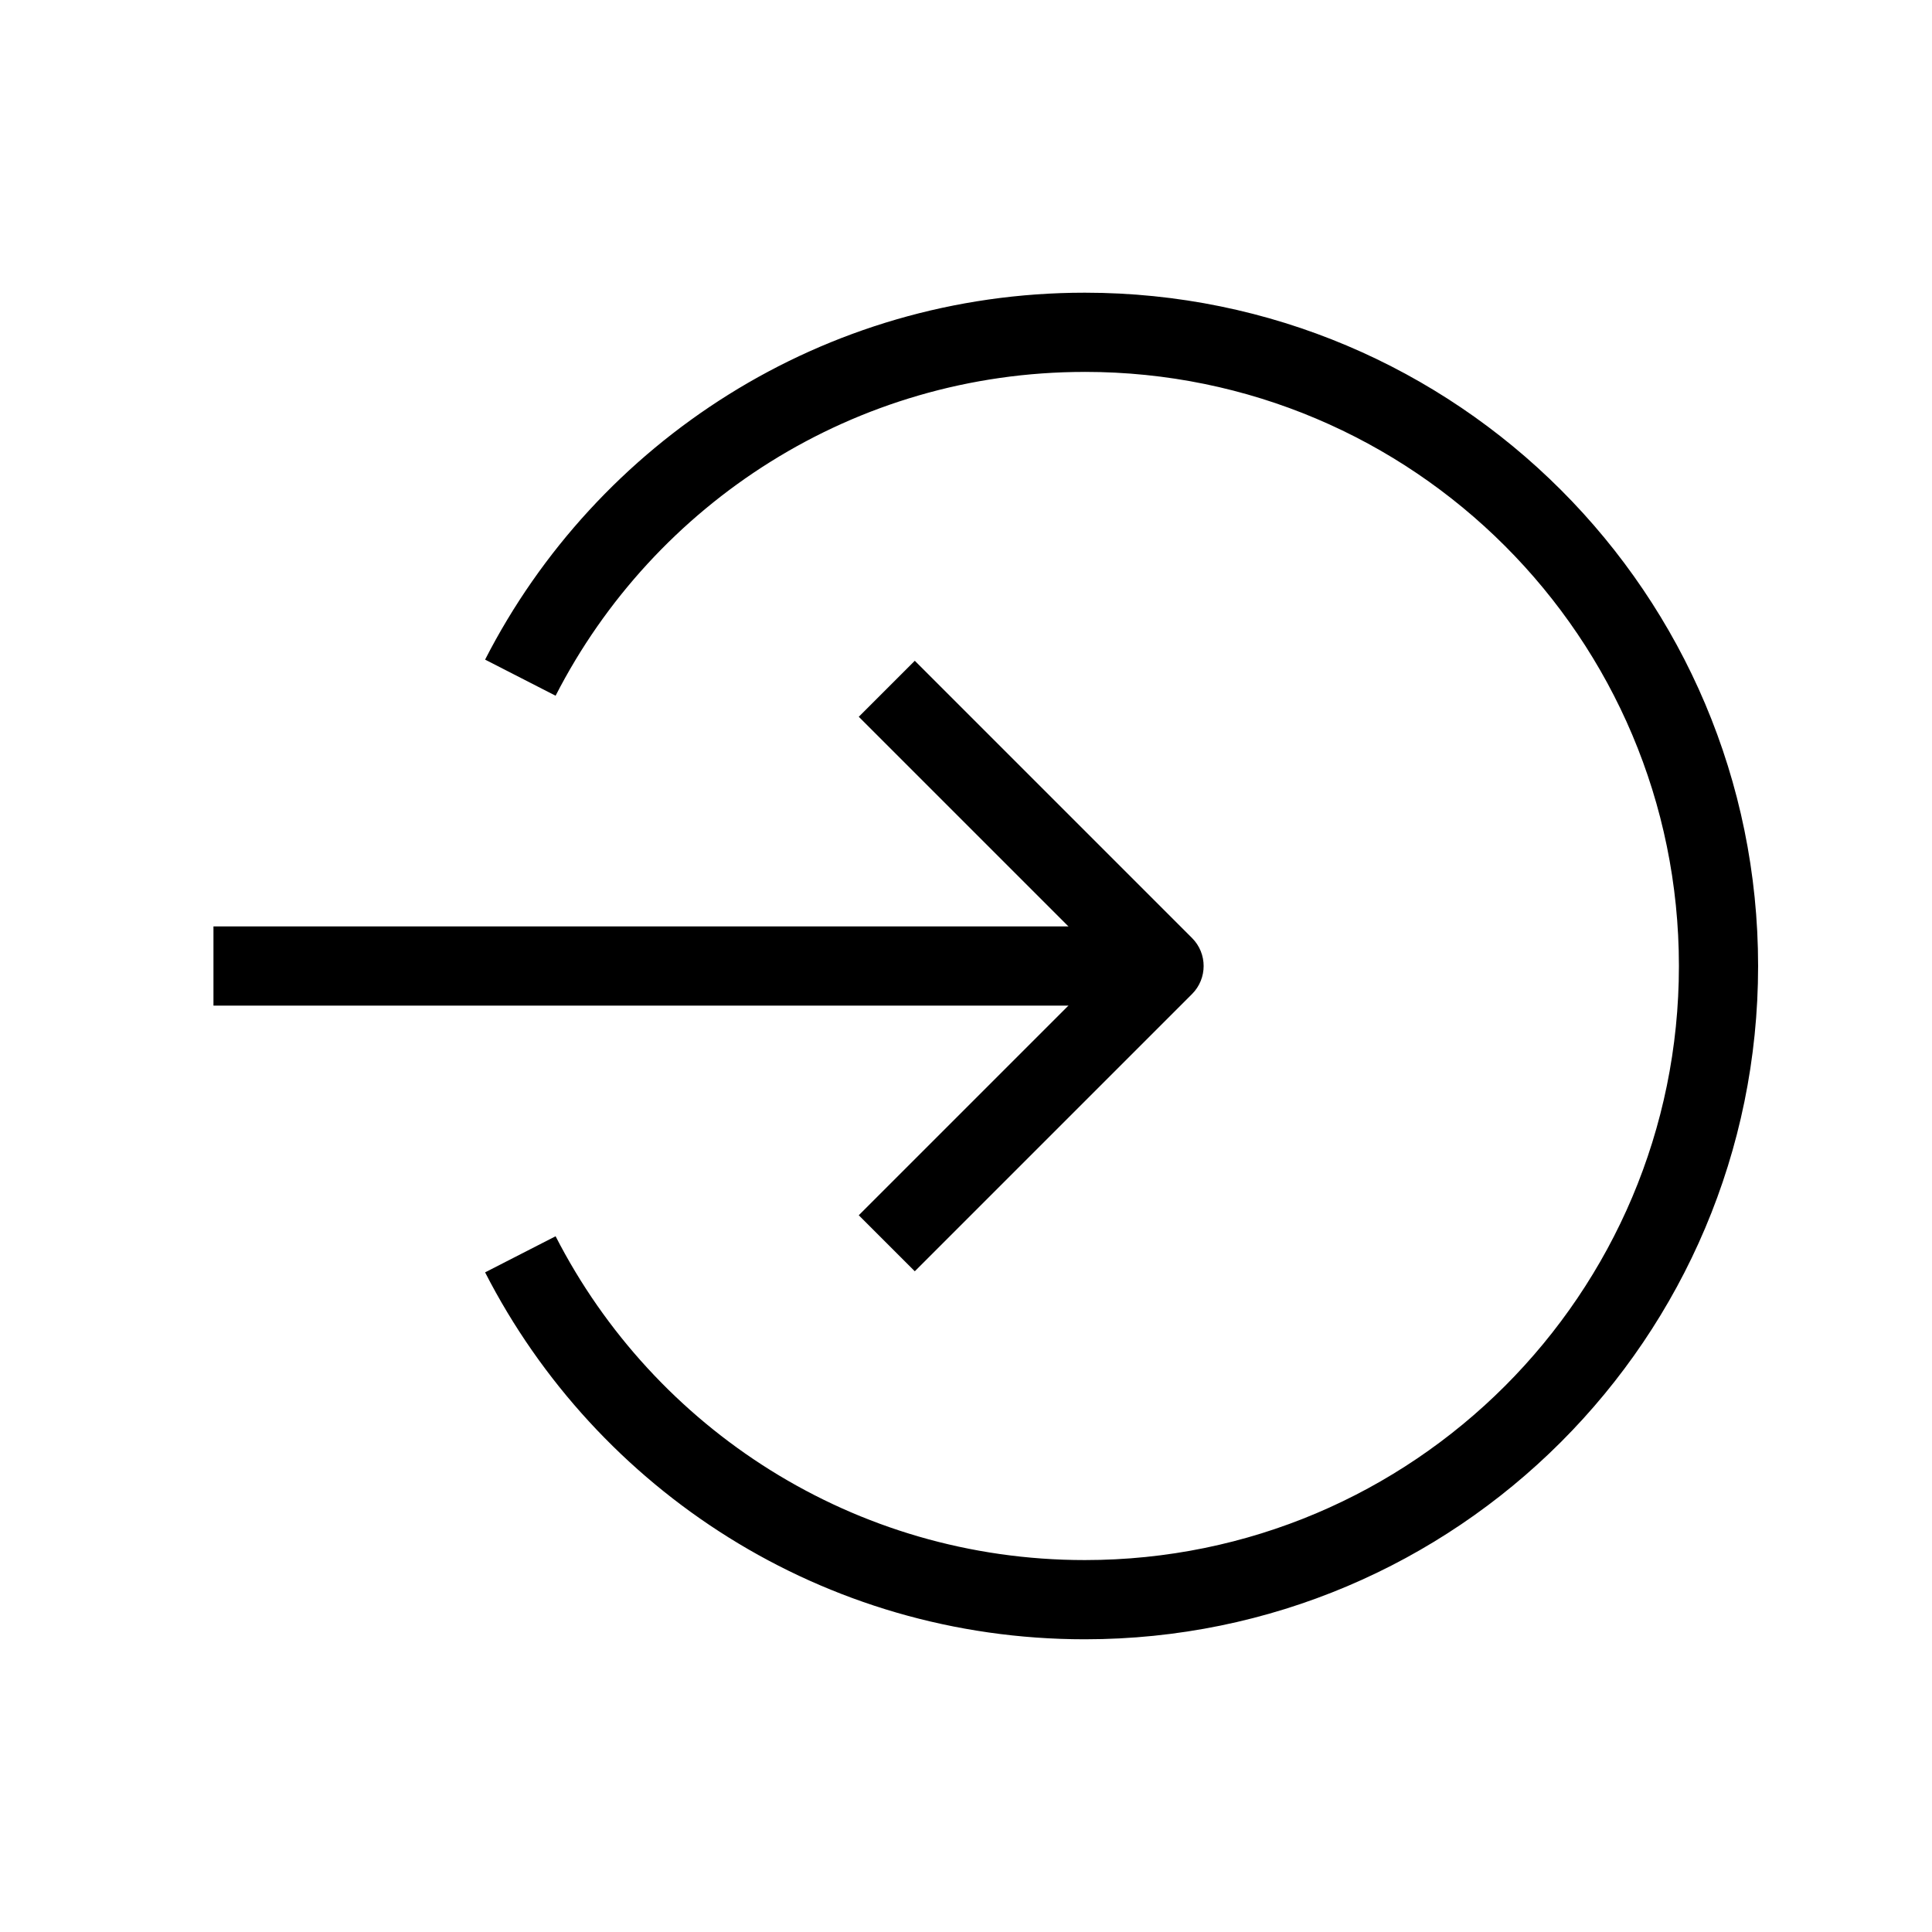
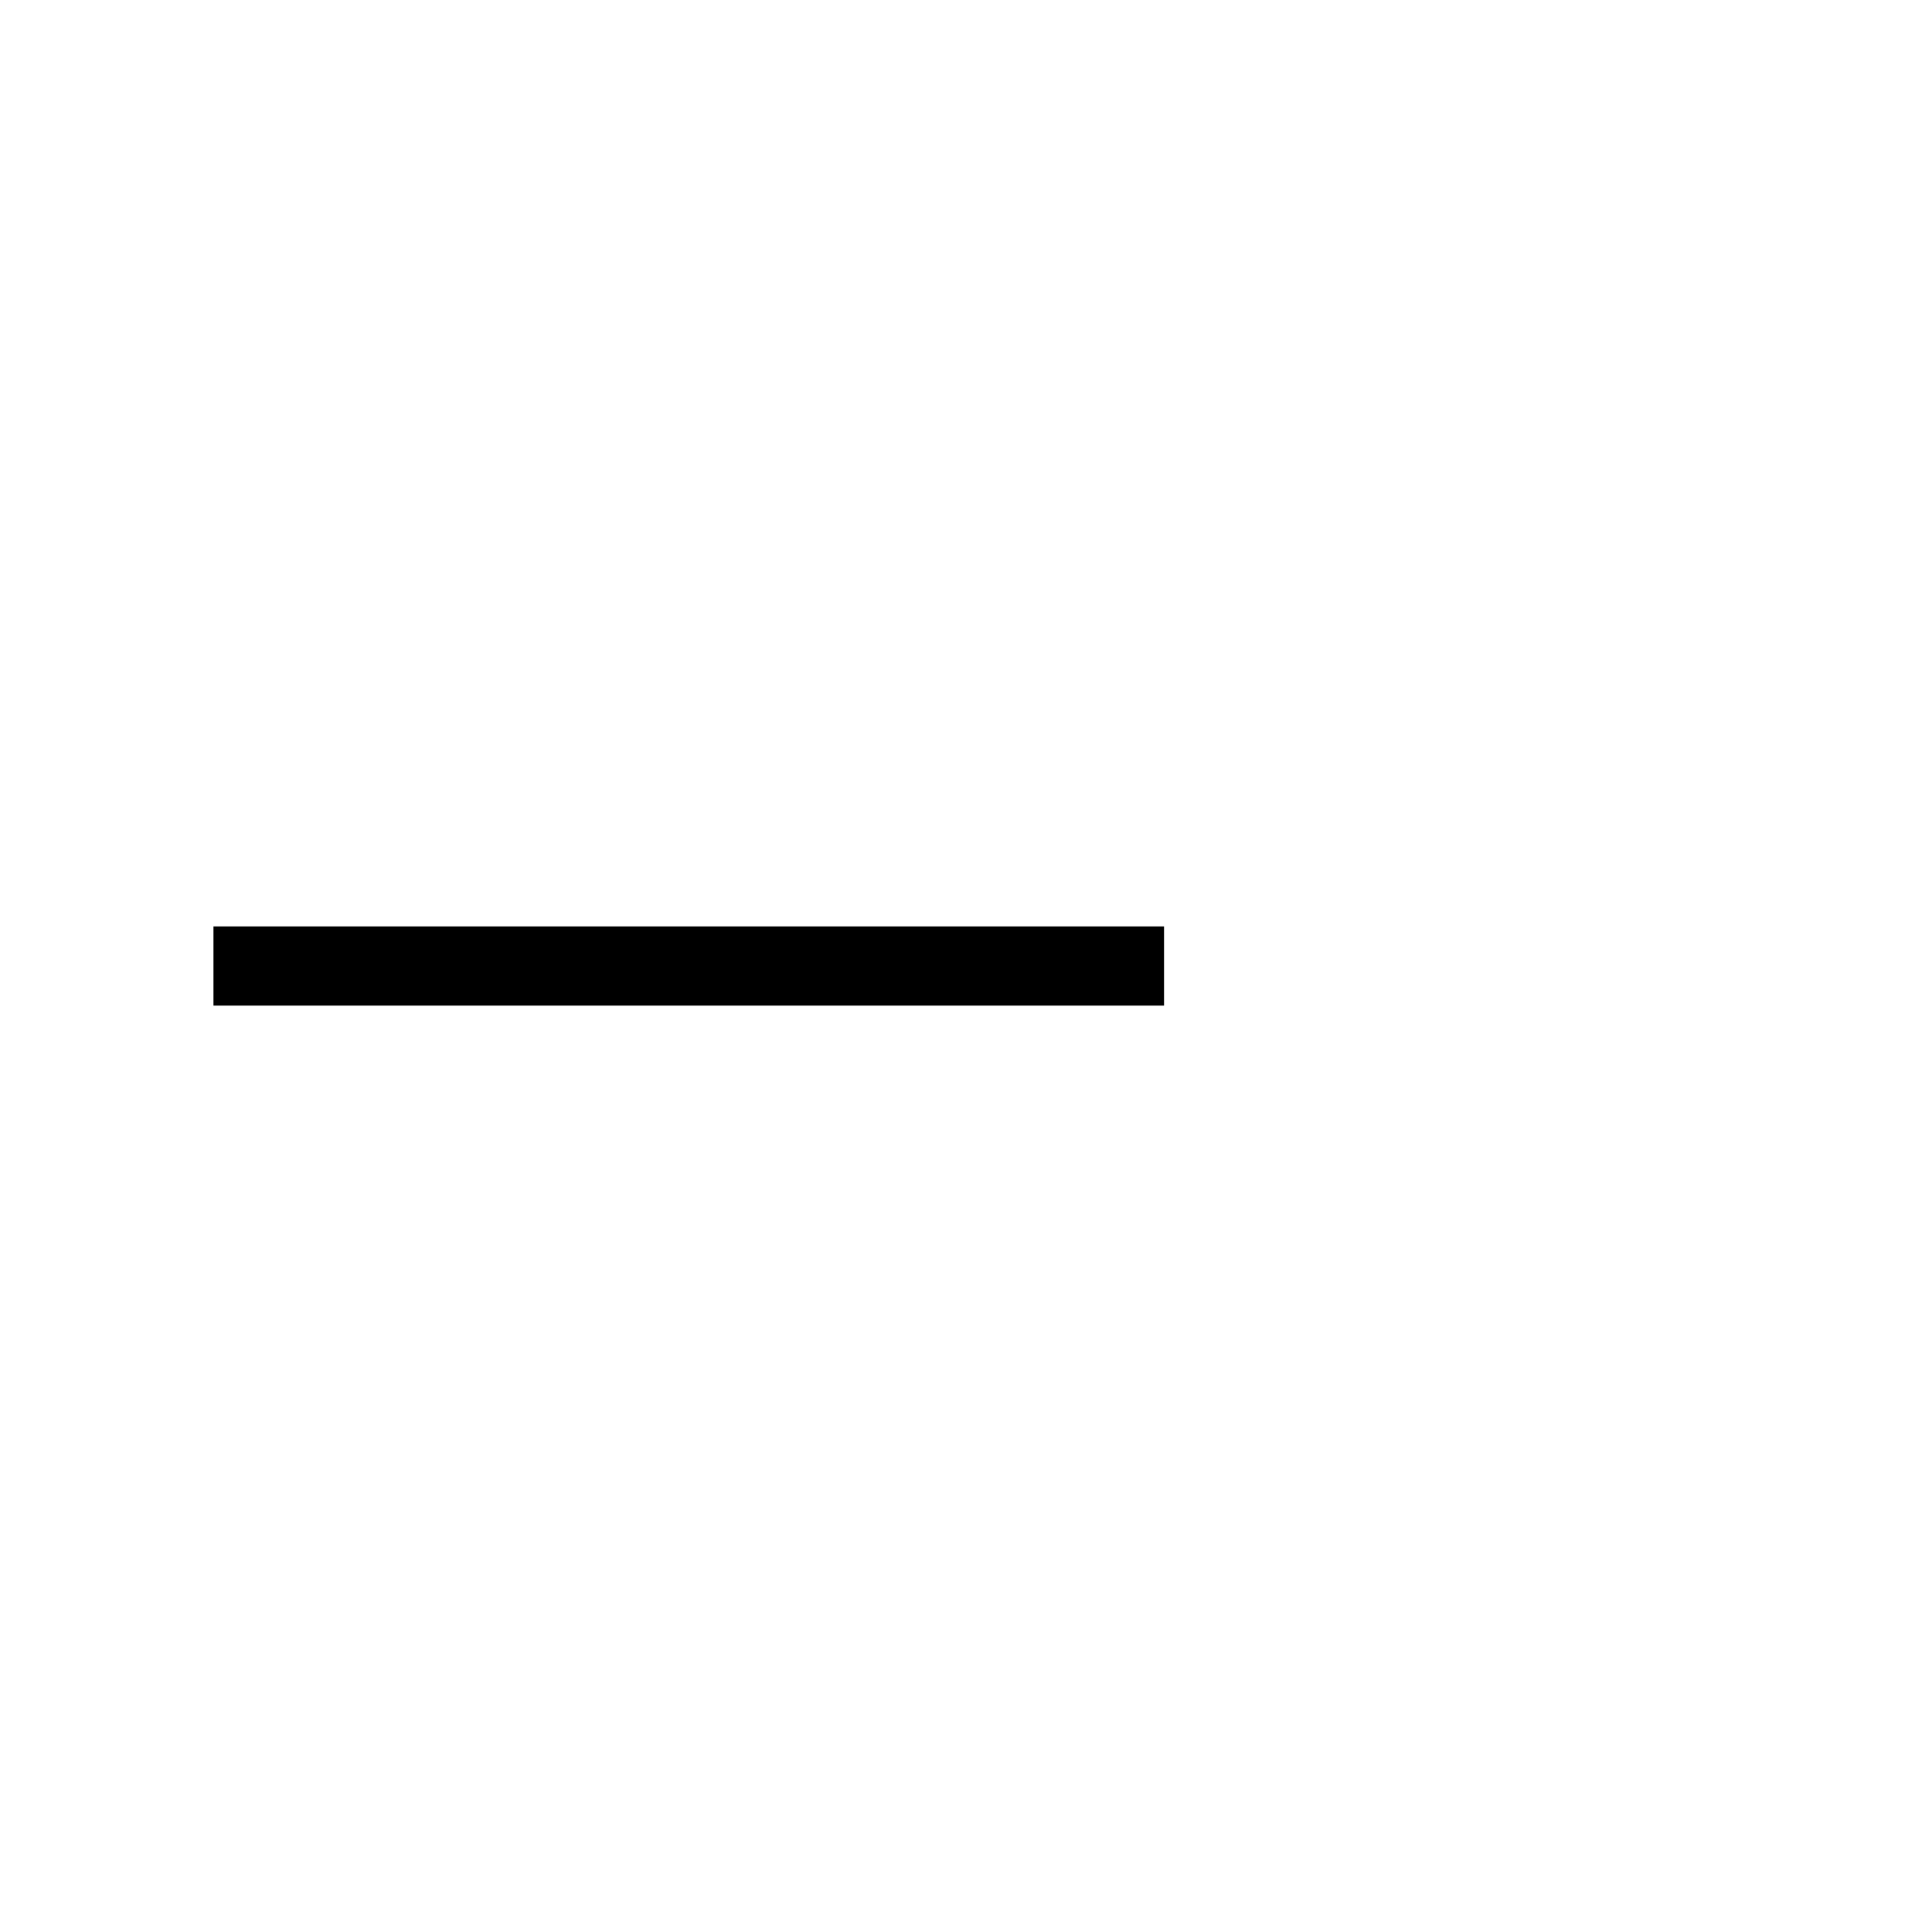
<svg xmlns="http://www.w3.org/2000/svg" fill="#000000" width="800px" height="800px" version="1.1" viewBox="144 144 512 512">
  <g fill-rule="evenodd">
    <path d="m452.48 410.5h-251.91v-20.992h251.91z" />
-     <path d="m386.43 319.11 73.473 73.473c4.098 4.098 4.098 10.742 0 14.844l-73.473 73.473-14.848-14.844 66.055-66.051-66.055-66.051z" />
-     <path d="m431.49 242.56c-61.141 0-114.16 34.848-140.25 85.812l-18.684-9.566c29.535-57.703 89.605-97.238 158.93-97.238 98.543 0 178.43 79.887 178.43 178.43 0 98.543-79.887 178.43-178.43 178.43-69.324 0-129.39-39.531-158.93-97.238l18.684-9.566c26.086 50.969 79.105 85.812 140.25 85.812 86.949 0 157.44-70.488 157.44-157.44 0-86.953-70.488-157.44-157.44-157.44z" />
  </g>
</svg>